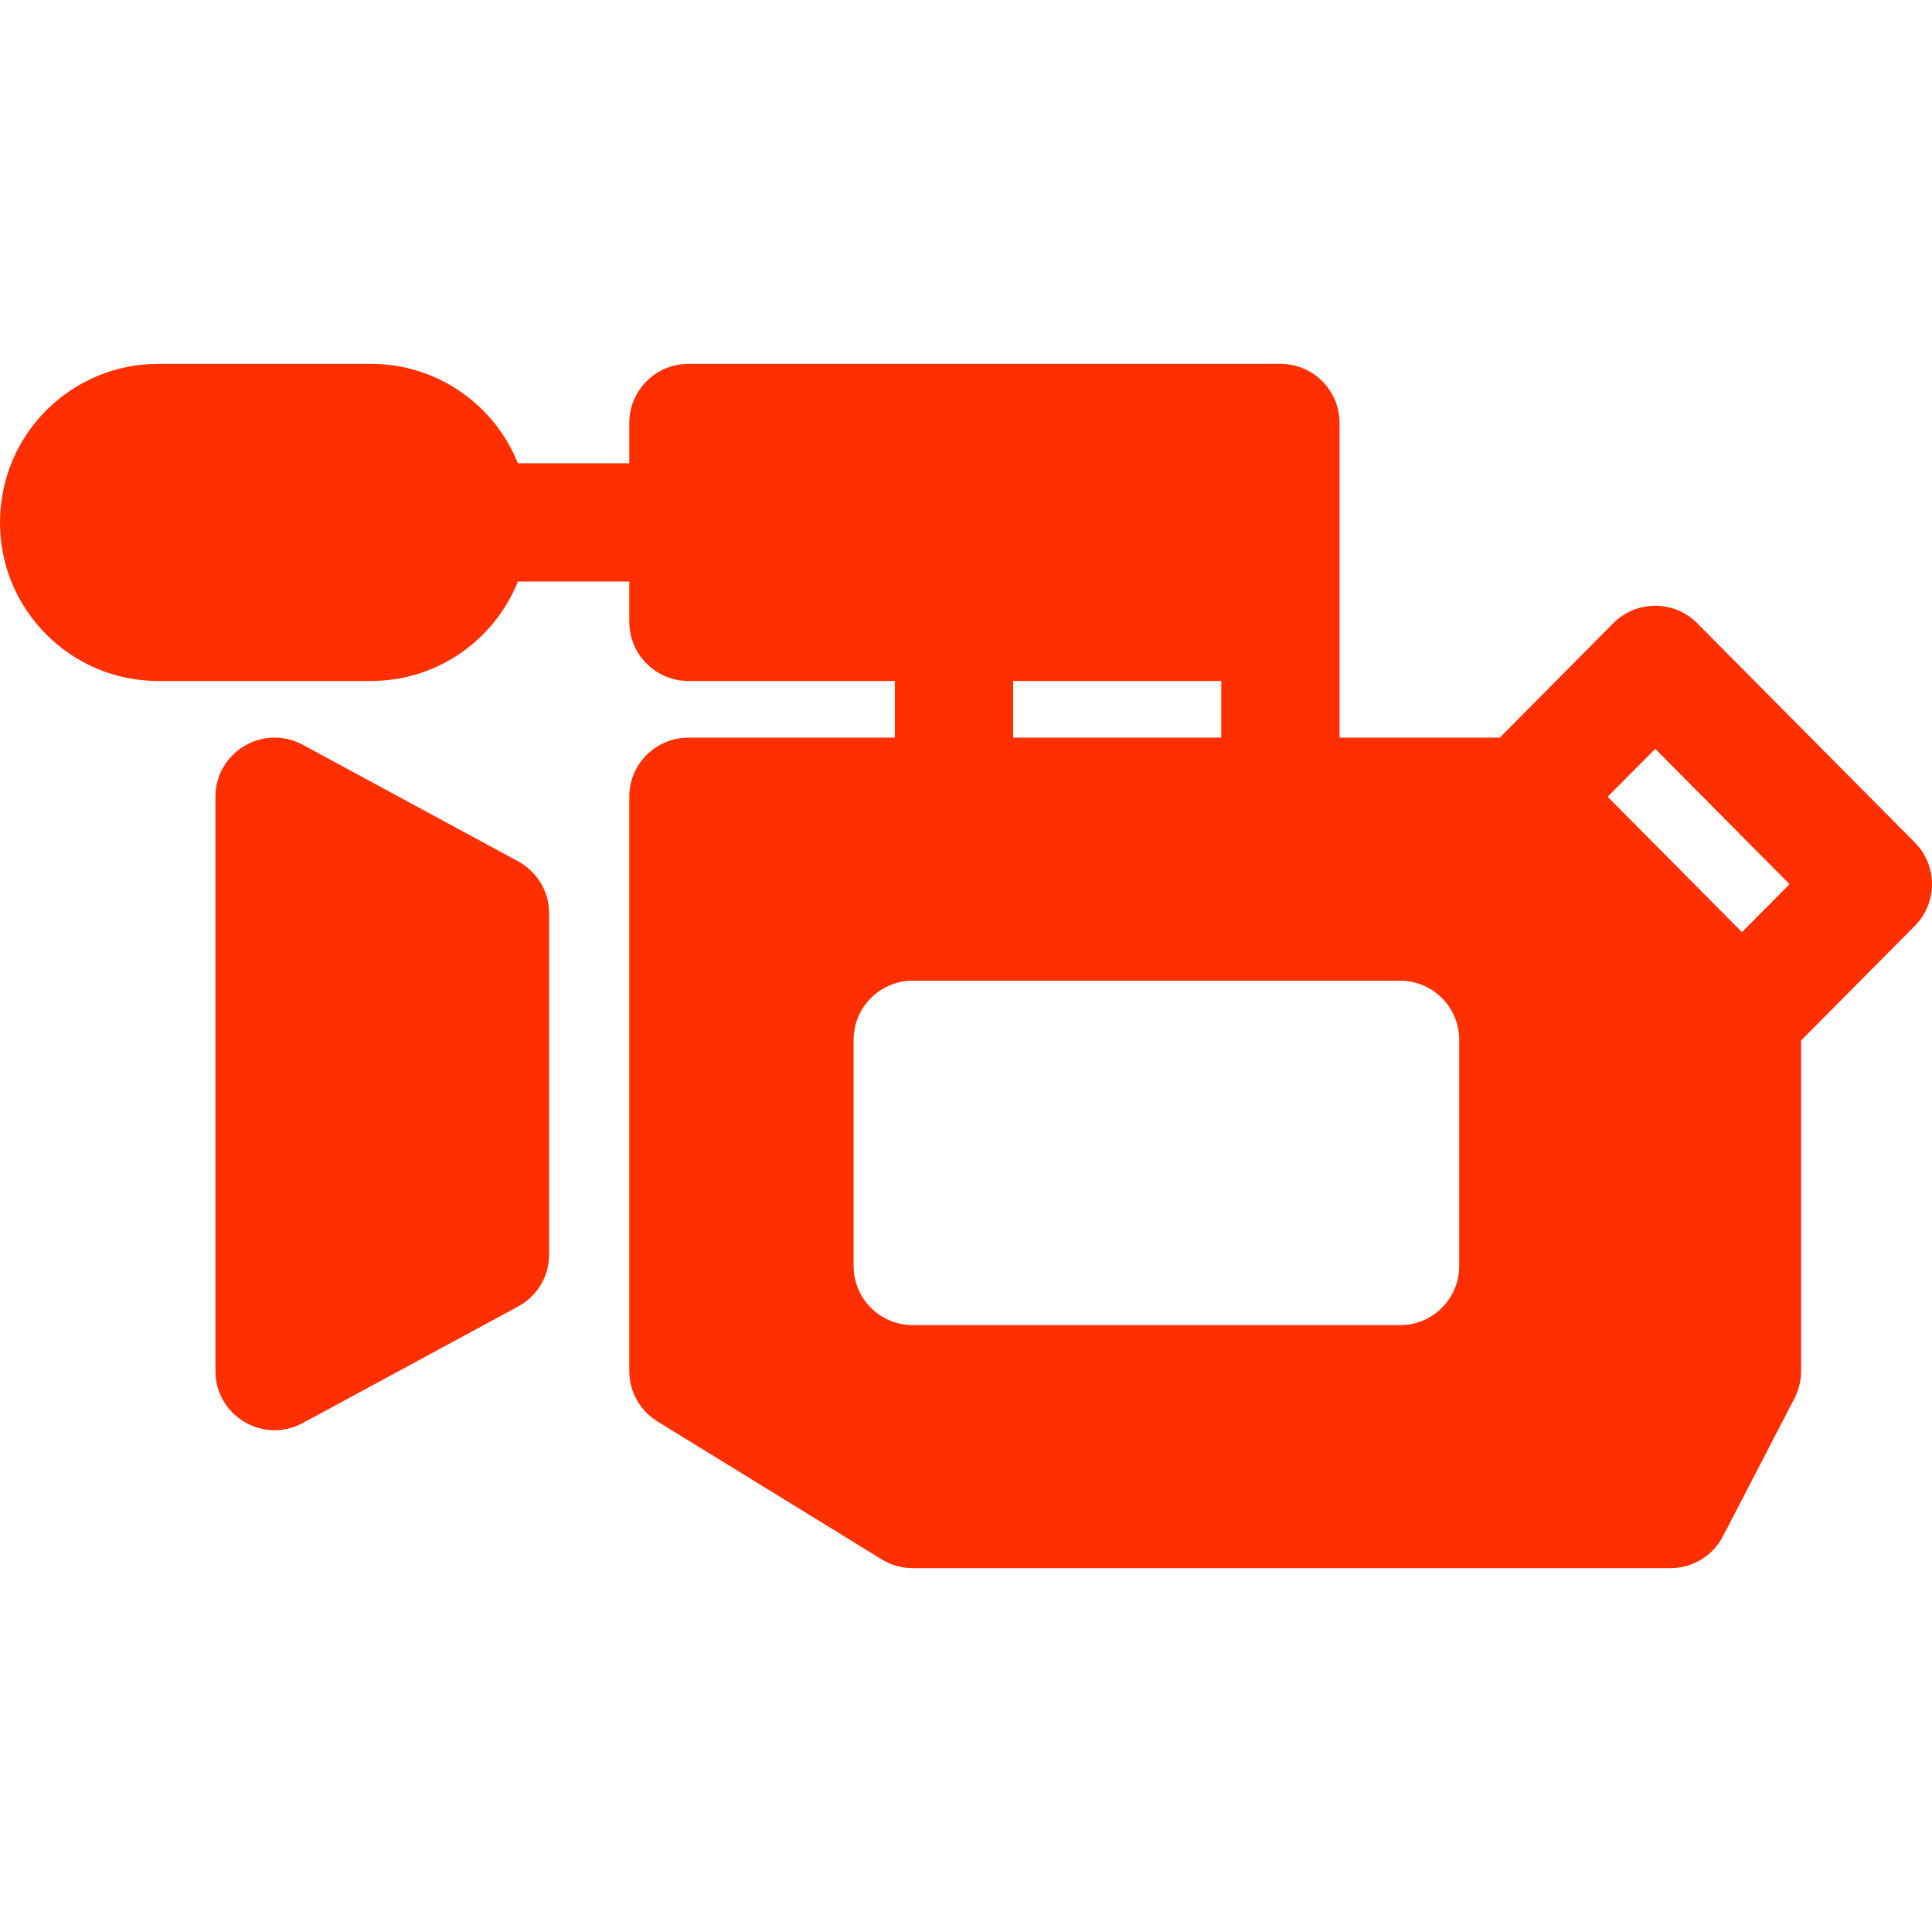
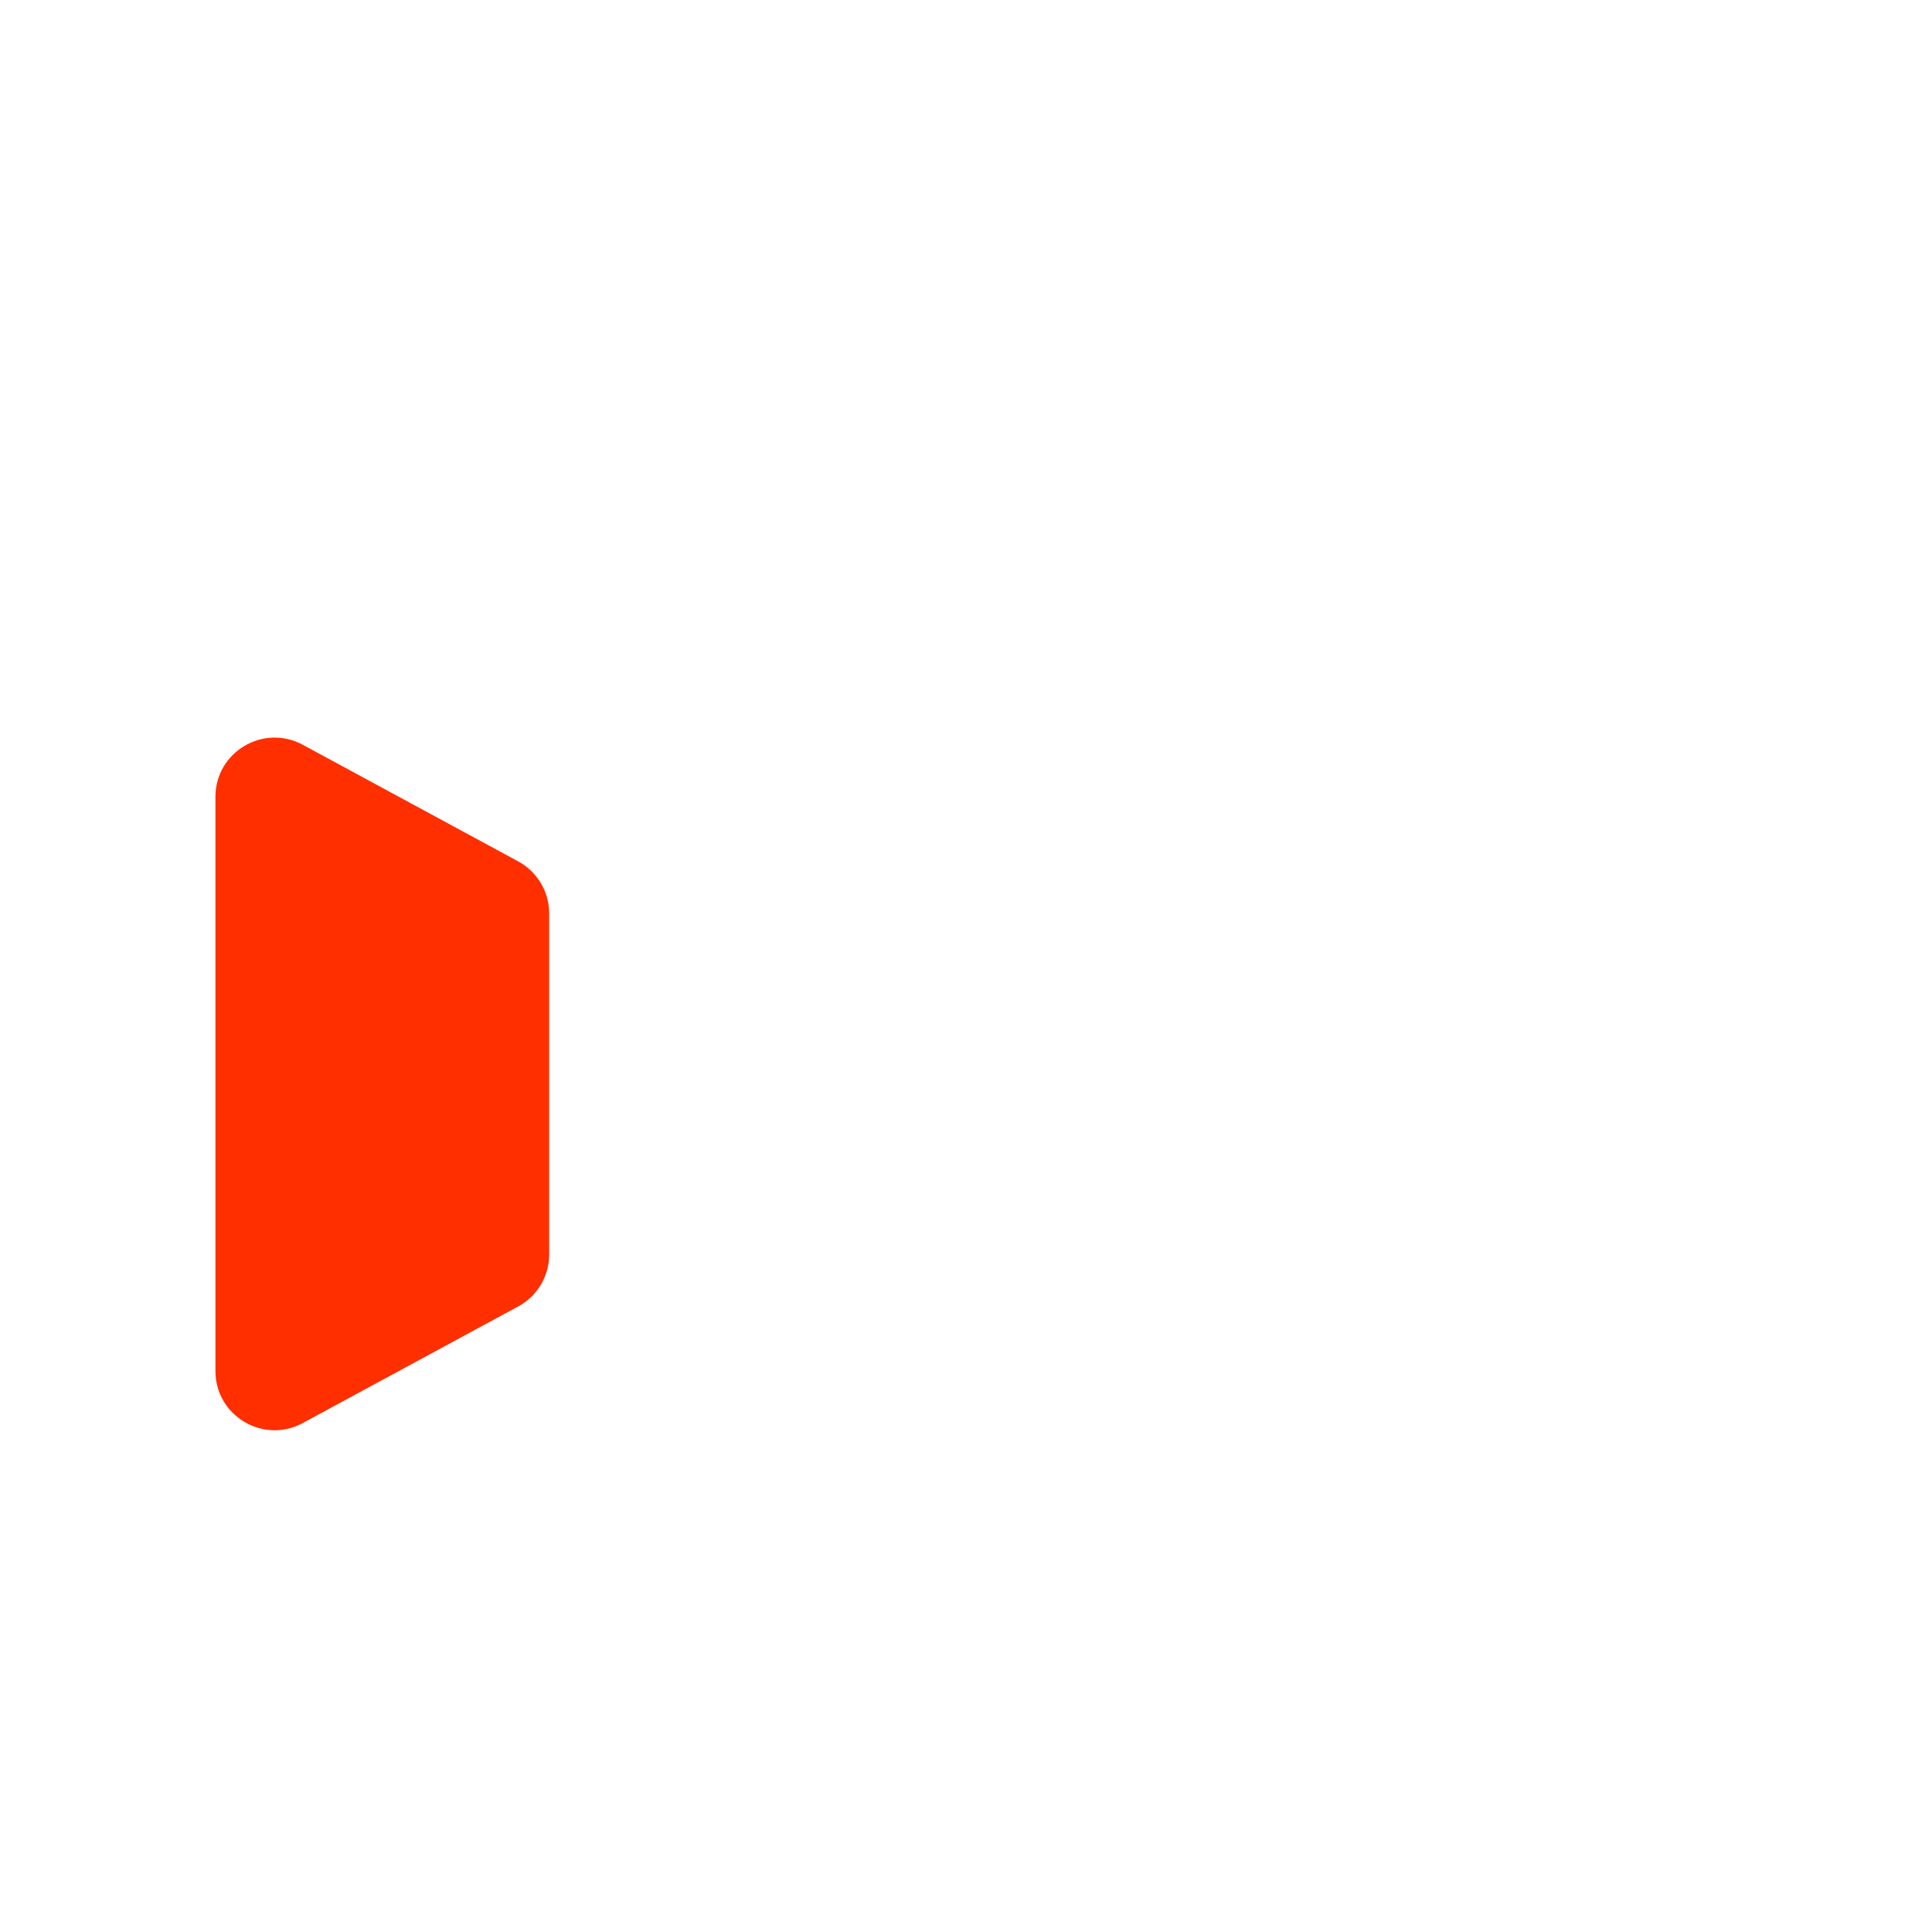
<svg xmlns="http://www.w3.org/2000/svg" fill="#FF2F00" height="800px" width="800px" version="1.1" id="Layer_1" viewBox="0 0 512 512" xml:space="preserve" stroke="#FF2F00" stroke-width="0.005">
  <g id="SVGRepo_bgCarrier" stroke-width="0" />
  <g id="SVGRepo_tracerCarrier" stroke-linecap="round" stroke-linejoin="round" />
  <g id="SVGRepo_iconCarrier">
    <g>
      <g>
        <path d="M137.32,228.268l-57.093-30.898c-10.446-5.639-23.134,1.93-23.134,13.782v152.189c0,11.932,12.762,19.41,23.134,13.782 l57.093-30.898c4.954-2.675,8.213-7.887,8.213-13.782v-90.384C145.533,236.179,142.288,230.966,137.32,228.268z" />
      </g>
    </g>
    <g>
      <g>
-         <path d="M507.455,223.274l-57.668-58.107c-6.193-6.238-16.169-6.131-22.256,0l-30.083,30.313h-42.454v-83.383 c0-8.662-7.011-15.673-15.674-15.673H182.439c-8.652,0-15.673,7.011-15.673,15.673v10.668h-29.518 c-6.186-15.423-21.305-26.342-38.912-26.342H41.921C19.2,96.423,0,114.76,0,138.543c0,23.113,18.808,41.921,41.921,41.921h56.414 c17.617,0,32.726-10.919,38.912-26.352h29.518v10.679c0,8.662,7.022,15.674,15.673,15.674h54.711v15.015h-54.711 c-8.662,0-15.673,7.022-15.673,15.673v152.2c0,5.444,2.821,10.491,7.461,13.343l59.444,36.561c2.466,1.515,5.308,2.32,8.213,2.32 h200.808c5.851,0,11.222-3.26,13.918-8.464l18.944-36.551c1.149-2.236,1.755-4.702,1.755-7.21v-87.615l30.145-30.375 C513.515,239.25,513.515,229.386,507.455,223.274z M268.497,180.464h55.15v15.015h-55.15V180.464z M386.706,335.496 c0,8.662-7.011,15.673-15.673,15.673H241.883c-8.662,0-15.673-7.011-15.673-15.673v-59.925c0-8.652,7.011-15.673,15.673-15.673 h129.149c8.662,0,15.673,7.022,15.673,15.673V335.496z M461.636,247.024l-35.589-35.871l12.612-12.696l35.589,35.861 L461.636,247.024z" />
-       </g>
+         </g>
    </g>
  </g>
</svg>